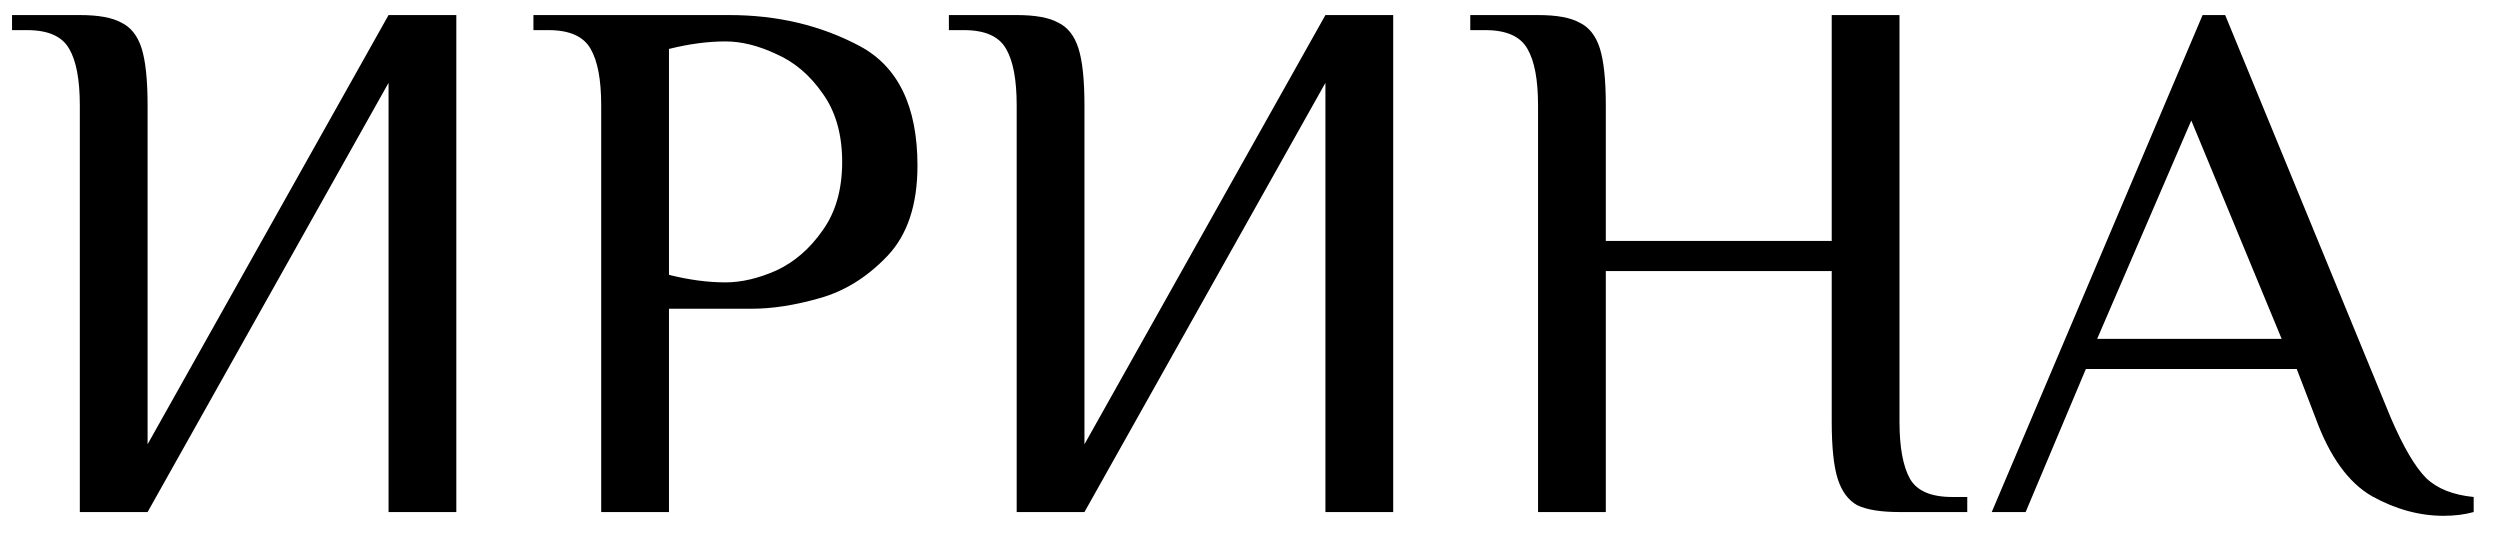
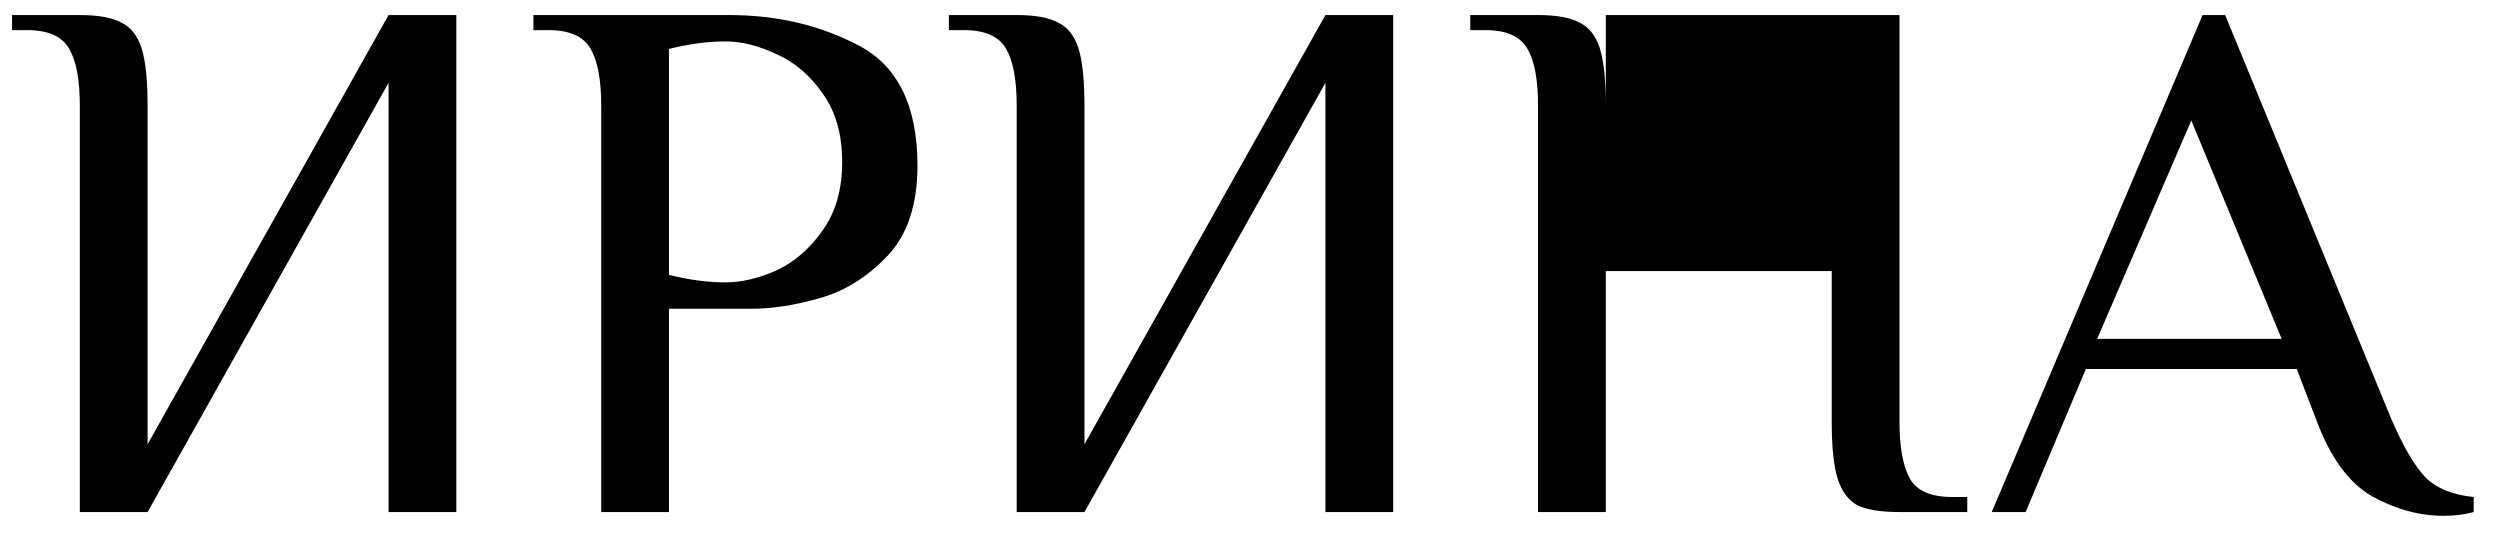
<svg xmlns="http://www.w3.org/2000/svg" width="83" height="18" viewBox="0 0 83 18" fill="none">
-   <path d="M2.65 3.5C2.65 2.65 2.533 2.025 2.3 1.625C2.067 1.208 1.6 1 0.9 1H0.4V0.5H2.65C3.267 0.5 3.725 0.583 4.025 0.75C4.342 0.9 4.567 1.183 4.7 1.6C4.833 2.017 4.9 2.65 4.9 3.5V14.75L12.9 0.5H15.15V17H12.9V2.75L4.9 17H2.65V3.5ZM19.96 3.5C19.96 2.65 19.843 2.025 19.61 1.625C19.376 1.208 18.91 1 18.21 1H17.71V0.5H24.21C25.81 0.5 27.251 0.842 28.535 1.525C29.818 2.208 30.46 3.533 30.46 5.5C30.46 6.8 30.126 7.8 29.46 8.5C28.793 9.2 28.043 9.667 27.21 9.9C26.393 10.133 25.643 10.25 24.96 10.25H22.21V17H19.96V3.5ZM24.085 9.375C24.618 9.375 25.185 9.242 25.785 8.975C26.385 8.692 26.893 8.25 27.31 7.65C27.743 7.05 27.96 6.292 27.96 5.375C27.96 4.458 27.743 3.7 27.31 3.1C26.893 2.5 26.385 2.067 25.785 1.8C25.185 1.517 24.618 1.375 24.085 1.375C23.501 1.375 22.876 1.458 22.21 1.625V9.125C22.876 9.292 23.501 9.375 24.085 9.375ZM33.754 3.5C33.754 2.65 33.637 2.025 33.404 1.625C33.17 1.208 32.703 1 32.004 1H31.503V0.5H33.754C34.37 0.5 34.828 0.583 35.129 0.75C35.445 0.9 35.67 1.183 35.803 1.6C35.937 2.017 36.004 2.65 36.004 3.5V14.75L44.004 0.5H46.254V17H44.004V2.75L36.004 17H33.754V3.5ZM51.063 3.5C51.063 2.65 50.946 2.025 50.713 1.625C50.48 1.208 50.013 1 49.313 1H48.813V0.5H51.063C51.68 0.5 52.138 0.583 52.438 0.75C52.755 0.9 52.98 1.183 53.113 1.6C53.246 2.017 53.313 2.65 53.313 3.5V8H60.813V0.5H63.063V14C63.063 14.85 63.18 15.483 63.413 15.9C63.646 16.3 64.113 16.5 64.813 16.5H65.313V17H63.063C62.446 17 61.98 16.925 61.663 16.775C61.363 16.608 61.146 16.317 61.013 15.9C60.88 15.483 60.813 14.85 60.813 14V9H53.313V17H51.063V3.5ZM81.126 17.125C80.326 17.125 79.534 16.908 78.751 16.475C77.968 16.025 77.343 15.158 76.876 13.875L76.251 12.25H69.251L67.251 17H66.126L73.126 0.5H73.876L79.376 13.875C79.793 14.842 80.184 15.508 80.551 15.875C80.918 16.225 81.443 16.433 82.126 16.5V17C81.826 17.083 81.493 17.125 81.126 17.125ZM69.626 11.25H75.751L72.751 4L69.626 11.25Z" fill="black" />
+   <path d="M2.65 3.5C2.65 2.65 2.533 2.025 2.3 1.625C2.067 1.208 1.6 1 0.9 1H0.4V0.5H2.65C3.267 0.5 3.725 0.583 4.025 0.75C4.342 0.9 4.567 1.183 4.7 1.6C4.833 2.017 4.9 2.65 4.9 3.5V14.75L12.9 0.5H15.15V17H12.9V2.75L4.9 17H2.65V3.5ZM19.96 3.5C19.96 2.65 19.843 2.025 19.61 1.625C19.376 1.208 18.91 1 18.21 1H17.71V0.5H24.21C25.81 0.5 27.251 0.842 28.535 1.525C29.818 2.208 30.46 3.533 30.46 5.5C30.46 6.8 30.126 7.8 29.46 8.5C28.793 9.2 28.043 9.667 27.21 9.9C26.393 10.133 25.643 10.25 24.96 10.25H22.21V17H19.96V3.5ZM24.085 9.375C24.618 9.375 25.185 9.242 25.785 8.975C26.385 8.692 26.893 8.25 27.31 7.65C27.743 7.05 27.96 6.292 27.96 5.375C27.96 4.458 27.743 3.7 27.31 3.1C26.893 2.5 26.385 2.067 25.785 1.8C25.185 1.517 24.618 1.375 24.085 1.375C23.501 1.375 22.876 1.458 22.21 1.625V9.125C22.876 9.292 23.501 9.375 24.085 9.375ZM33.754 3.5C33.754 2.65 33.637 2.025 33.404 1.625C33.17 1.208 32.703 1 32.004 1H31.503V0.5H33.754C34.37 0.5 34.828 0.583 35.129 0.75C35.445 0.9 35.67 1.183 35.803 1.6C35.937 2.017 36.004 2.65 36.004 3.5V14.75L44.004 0.5H46.254V17H44.004V2.75L36.004 17H33.754V3.5ZM51.063 3.5C51.063 2.65 50.946 2.025 50.713 1.625C50.48 1.208 50.013 1 49.313 1H48.813V0.5H51.063C51.68 0.5 52.138 0.583 52.438 0.75C52.755 0.9 52.98 1.183 53.113 1.6C53.246 2.017 53.313 2.65 53.313 3.5V8V0.5H63.063V14C63.063 14.85 63.18 15.483 63.413 15.9C63.646 16.3 64.113 16.5 64.813 16.5H65.313V17H63.063C62.446 17 61.98 16.925 61.663 16.775C61.363 16.608 61.146 16.317 61.013 15.9C60.88 15.483 60.813 14.85 60.813 14V9H53.313V17H51.063V3.5ZM81.126 17.125C80.326 17.125 79.534 16.908 78.751 16.475C77.968 16.025 77.343 15.158 76.876 13.875L76.251 12.25H69.251L67.251 17H66.126L73.126 0.5H73.876L79.376 13.875C79.793 14.842 80.184 15.508 80.551 15.875C80.918 16.225 81.443 16.433 82.126 16.5V17C81.826 17.083 81.493 17.125 81.126 17.125ZM69.626 11.25H75.751L72.751 4L69.626 11.25Z" fill="black" />
</svg>